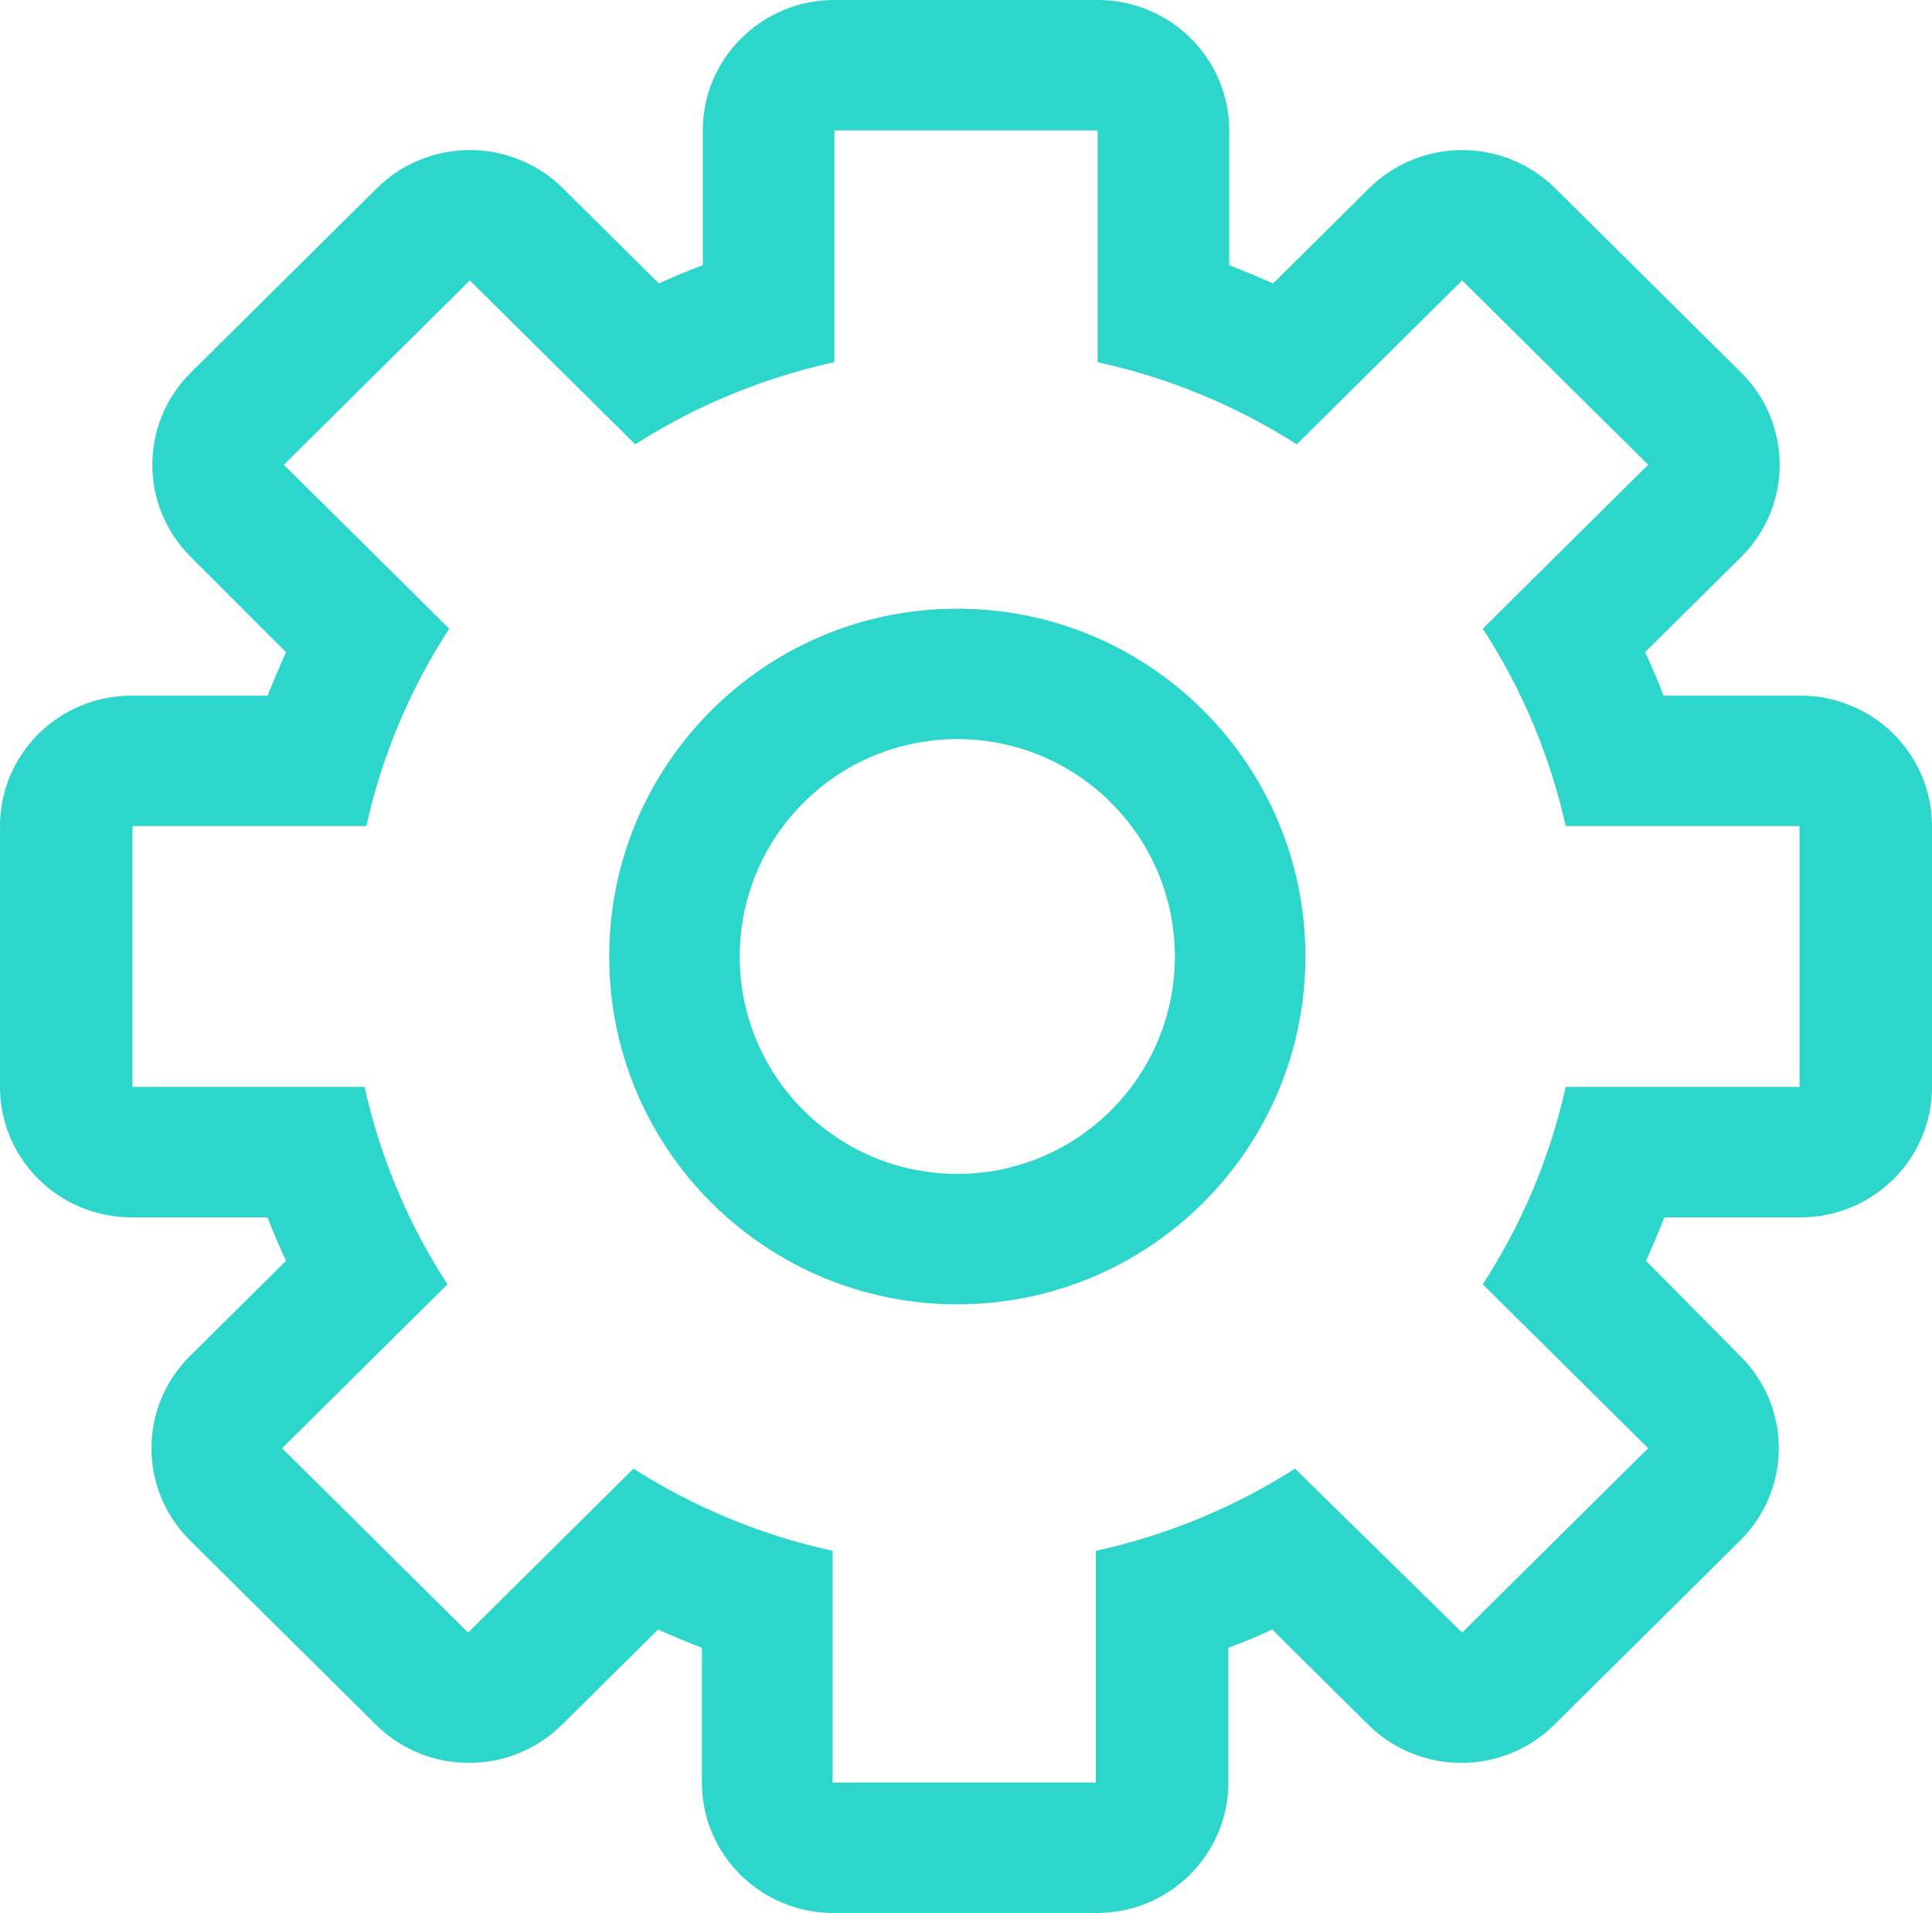
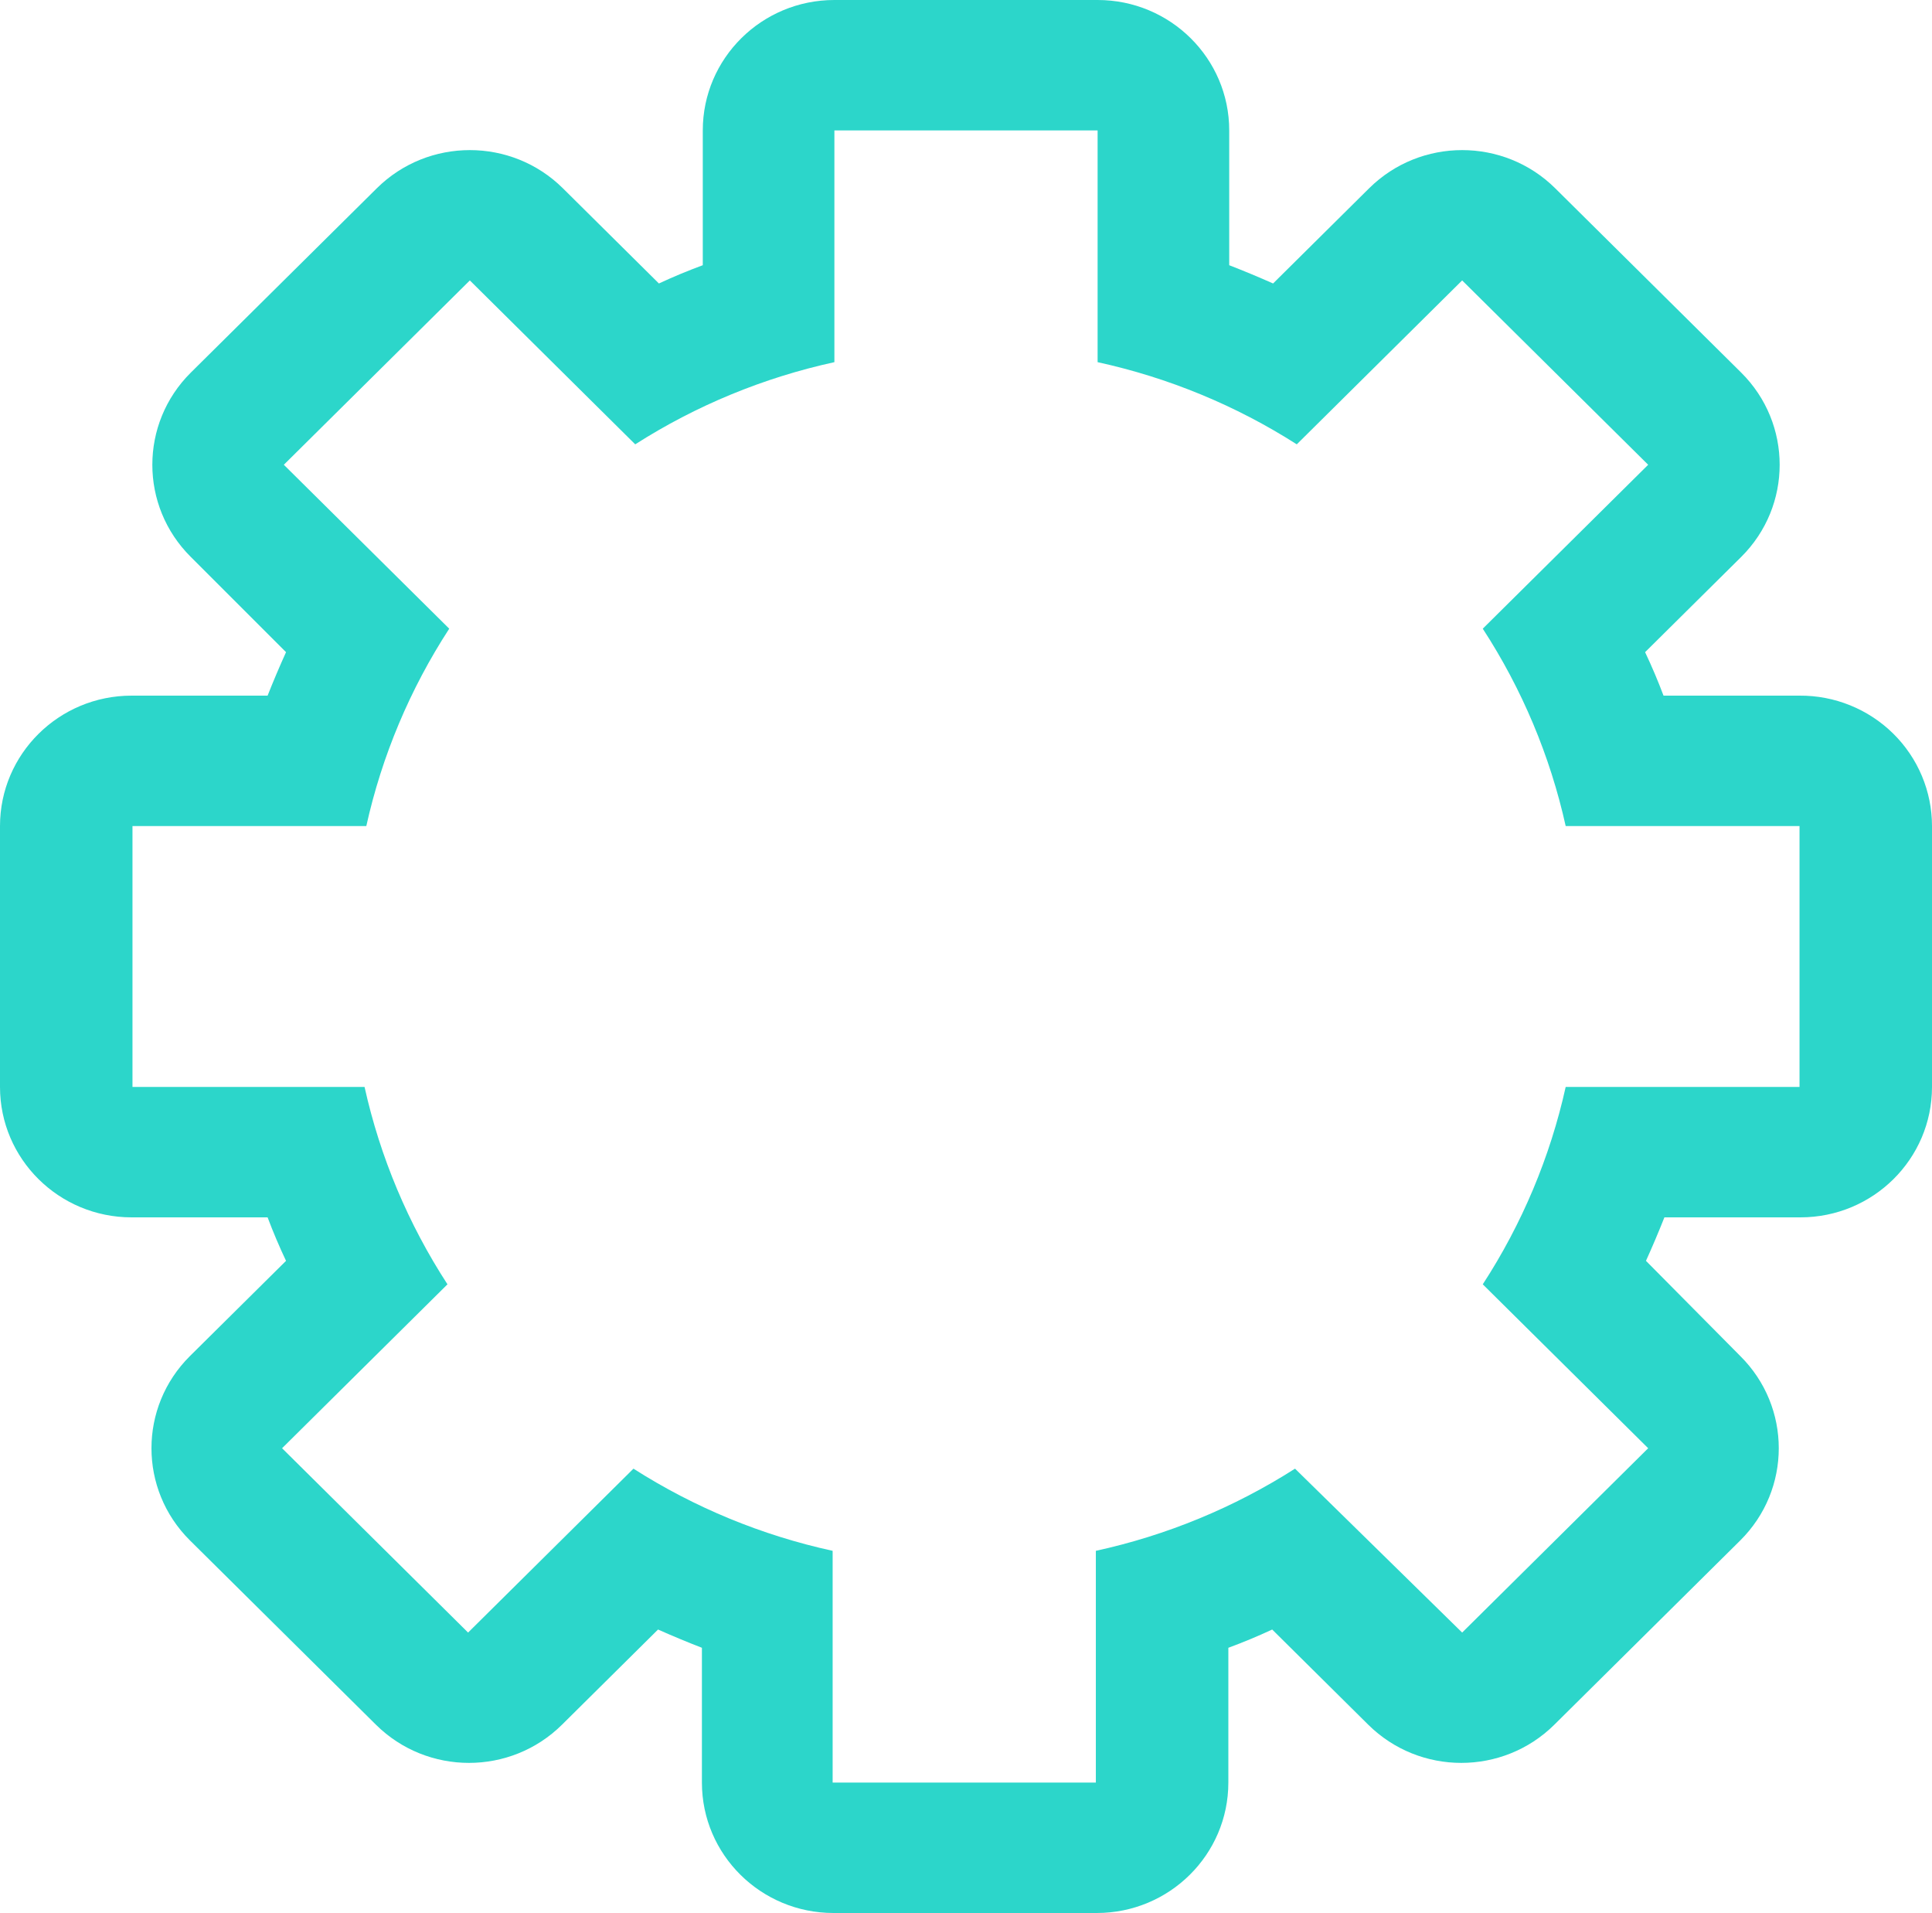
<svg xmlns="http://www.w3.org/2000/svg" width="100px" height="99px" viewBox="0 0 100 99" version="1.1">
  <title>Settings-2</title>
  <desc>Created with Sketch.</desc>
  <g id="Page-1" stroke="none" stroke-width="1" fill="none" fill-rule="evenodd">
    <g id="Value-Proposition---Desktop-Copy-3" transform="translate(-282, -1124)" fill="#2CD6CA">
      <g id="Group" transform="translate(0, 780)">
        <g id="Settings-2" transform="translate(282, 344)">
-           <path d="M49.55,31.5 C39.598,31.5 31.532,39.559 31.532,49.5 C31.532,59.441 39.598,67.5 49.55,67.5 C59.501,67.5 67.568,59.441 67.568,49.5 C67.568,39.559 59.501,31.5 49.55,31.5 Z M49.55,60.75 C43.33,60.75 38.288,55.713 38.288,49.5 C38.288,43.287 43.33,38.25 49.55,38.25 C55.769,38.25 60.811,43.287 60.811,49.5 C60.811,55.713 55.769,60.75 49.55,60.75 L49.55,60.75 Z" id="Shape" />
          <path d="M93.143,36 L86.104,36 C85.816,35.235 85.498,34.485 85.15,33.75 L90.123,28.823 C92.779,26.187 92.779,21.918 90.123,19.282 L80.495,9.742 C77.835,7.11 73.527,7.11 70.867,9.742 L65.895,14.67 C65.153,14.34 64.396,14.025 63.624,13.725 L63.624,6.75 C63.624,3.022 60.574,0 56.812,0 L43.188,0 C39.426,0 36.376,3.022 36.376,6.75 L36.376,13.725 C35.604,14.01 34.847,14.325 34.105,14.67 L29.133,9.742 C26.473,7.11 22.165,7.11 19.505,9.742 L9.877,19.282 C7.221,21.918 7.221,26.187 9.877,28.823 L14.805,33.75 C14.472,34.485 14.154,35.235 13.851,36 L6.812,36 C3.05,36 0,39.022 0,42.75 L0,56.25 C0,59.978 3.05,63 6.812,63 L13.851,63 C14.139,63.765 14.457,64.515 14.805,65.25 L9.832,70.177 C7.176,72.813 7.176,77.082 9.832,79.718 L19.46,89.257 C22.119,91.89 26.428,91.89 29.087,89.257 L34.06,84.33 C34.802,84.66 35.559,84.975 36.331,85.275 L36.331,92.25 C36.331,95.978 39.38,99 43.143,99 L56.767,99 C60.529,99 63.579,95.978 63.579,92.25 L63.579,85.275 C64.351,84.99 65.107,84.675 65.849,84.33 L70.822,89.257 C73.482,91.89 77.79,91.89 80.45,89.257 L90.077,79.718 C92.733,77.082 92.733,72.813 90.077,70.177 L85.195,65.25 C85.528,64.515 85.846,63.765 86.149,63 L93.188,63 C96.95,63 100,59.978 100,56.25 L100,42.75 C100,40.952 99.276,39.228 97.989,37.961 C96.701,36.694 94.957,35.988 93.143,36 Z M93.143,56.25 L81.04,56.25 C80.234,59.881 78.78,63.34 76.748,66.465 L85.309,74.948 L75.681,84.487 L67.03,76.005 C63.876,78.018 60.385,79.458 56.721,80.257 L56.721,92.25 L43.097,92.25 L43.097,80.257 C39.433,79.458 35.942,78.018 32.788,76.005 L24.228,84.487 L14.6,74.948 L23.161,66.465 C21.129,63.34 19.676,59.881 18.869,56.25 L6.857,56.25 L6.857,42.75 L18.96,42.75 C19.766,39.119 21.22,35.66 23.252,32.535 L14.691,24.052 L24.319,14.512 L32.879,22.995 C36.033,20.982 39.524,19.542 43.188,18.742 L43.188,6.75 L56.812,6.75 L56.812,18.742 C60.476,19.542 63.967,20.982 67.121,22.995 L75.681,14.512 L85.309,24.052 L76.748,32.535 C78.78,35.66 80.234,39.119 81.04,42.75 L93.143,42.75 L93.143,56.25 Z" id="Shape" />
        </g>
      </g>
    </g>
  </g>
</svg>